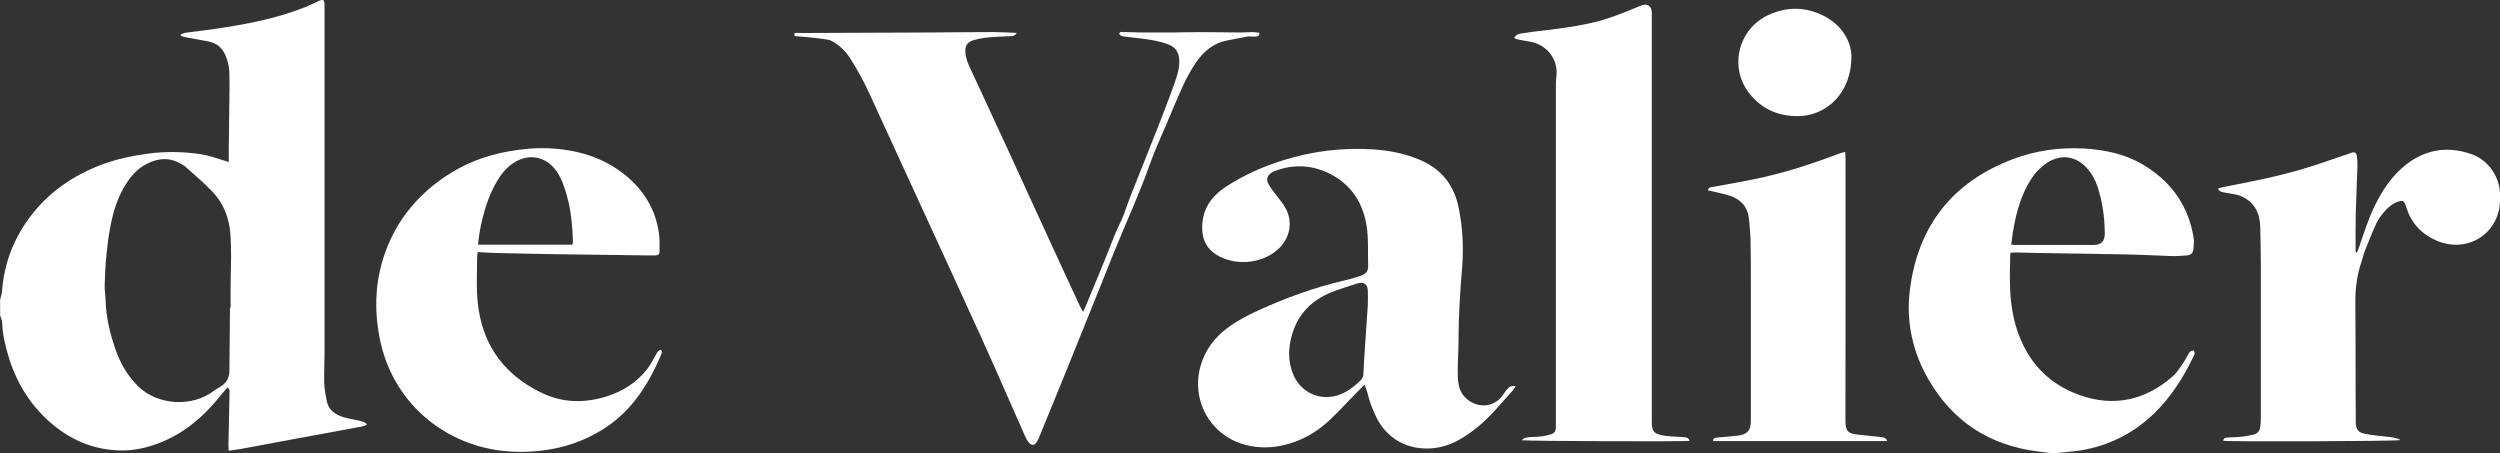
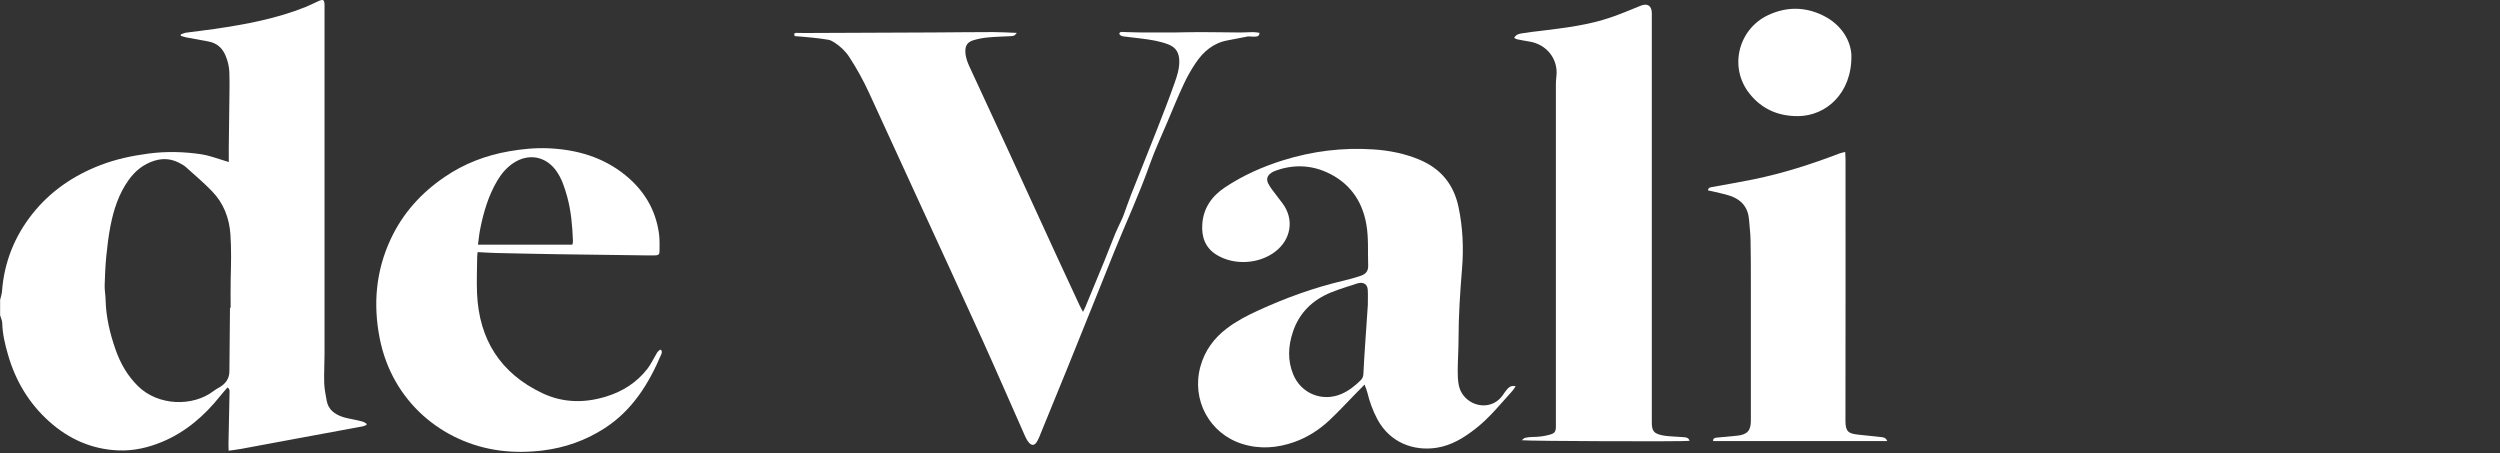
<svg xmlns="http://www.w3.org/2000/svg" id="Layer_2" viewBox="0 0 643.3 116.68">
  <rect x="0" y="0" width="643.3" height="116.68" fill="#333333" stroke="none" />
  <g id="Layer_1-2">
    <g id="cEkwdG.tif">
      <path d="M0,77.26c.18-.77.46-1.54.52-2.32.55-7.46,3.23-14.13,7.84-19.94,4.6-5.79,10.55-9.84,17.48-12.51,3.97-1.53,8.08-2.4,12.27-2.96,4.6-.62,9.21-.51,13.78.18,1.92.29,3.78,1.03,5.66,1.57.4.11.79.25,1.32.41,0-1.29-.01-2.47,0-3.64.06-4.82.13-9.63.18-14.45.02-1.66.03-3.32-.03-4.98-.05-1.5-.4-2.95-.99-4.34-.84-2-2.3-3.23-4.45-3.62-1.89-.35-3.78-.68-5.66-1.04-.47-.09-.93-.27-1.4-.4,0-.12,0-.23-.01-.35.45-.16.89-.4,1.35-.46,2.54-.35,5.08-.62,7.62-1,7.86-1.16,15.66-2.62,23.08-5.58,1.11-.44,2.17-.99,3.26-1.49,1.37-.63,1.67-.45,1.69,1.01,0,.26,0,.51,0,.77,0,29.64,0,59.28,0,88.93,0,2.51-.16,5.03-.08,7.54.05,1.52.37,3.03.64,4.54.42,2.29,2.05,3.46,4.09,4.15,1.04.35,2.16.5,3.24.75.66.15,1.34.28,1.99.48.33.1.62.34.93.52v.31c-.33.13-.65.31-.98.37-5.54,1.03-11.07,2.05-16.61,3.07-4.87.9-9.73,1.82-14.59,2.71-1.04.19-2.1.31-3.3.49-.02-.6-.06-1.05-.05-1.5.09-4.39.19-8.78.27-13.17,0-.52.2-1.11-.52-1.61-.62.72-1.24,1.4-1.81,2.12-4.08,5.12-8.9,9.33-14.99,11.87-3.56,1.48-7.3,2.36-11.22,2.21-6.91-.27-12.83-2.92-17.92-7.5-5.18-4.66-8.61-10.44-10.53-17.09-.76-2.65-1.42-5.33-1.49-8.13-.02-.69-.36-1.38-.55-2.07,0-1.28,0-2.56,0-3.84ZM59.16,79.18c.06,0,.13,0,.19,0,0-2.43-.05-4.86.01-7.29.1-3.83.19-7.66-.06-11.5-.29-4.3-1.76-8.09-4.74-11.18-2.12-2.21-4.49-4.18-6.76-6.24-.37-.34-.84-.59-1.28-.84-2.14-1.24-4.39-1.52-6.77-.78-2.81.87-4.97,2.62-6.64,4.96-2.56,3.57-3.88,7.66-4.7,11.91-.49,2.54-.81,5.13-1.06,7.71-.24,2.49-.35,4.99-.42,7.5-.03,1.23.21,2.46.24,3.69.1,4.43,1.11,8.69,2.57,12.85,1.24,3.54,3.05,6.71,5.77,9.39,5.15,5.08,14.07,5.37,19.44,1.26.47-.36.99-.66,1.51-.95,1.6-.92,2.55-2.23,2.57-4.12.05-5.45.1-10.91.15-16.36Z" style="fill:#fff; stroke-width:0px;" />
-       <path d="M528.47,116.68c-1.39-.17-2.77-.34-4.16-.52-12.34-1.57-21.75-7.66-28.01-18.4-4.16-7.15-5.87-14.97-4.85-23.14,2.05-16.45,10.92-27.77,26.51-33.67,5.82-2.21,11.89-3.05,18.11-2.74,5.88.3,11.5,1.58,16.51,4.86,6.56,4.29,10.6,10.27,11.87,18.03.16.99.04,2.03-.04,3.04-.07.92-.67,1.49-1.58,1.57-1.31.11-2.64.22-3.95.18-3.71-.1-7.42-.34-11.13-.41-7.51-.16-15.03-.24-22.55-.37-2.22-.04-4.44-.11-6.66-.15-.37,0-.75.04-1.08.06-.09.15-.17.22-.18.29-.13,5.63-.35,11.29.97,16.8,2.25,9.37,7.68,16.29,16.88,19.56,8.85,3.14,17,1.32,24.05-4.92.97-.86,1.68-2.03,2.43-3.1.56-.8,1.01-1.68,1.51-2.52.15-.25.3-.56.53-.71.24-.16.59-.18.89-.25.07.27.19.54.18.8-.01.24-.16.48-.27.71-2.6,5.42-5.77,10.45-10.12,14.67-5.34,5.18-11.68,8.37-19.02,9.55-1.81.29-3.64.41-5.47.61-.2.02-.4.12-.6.18h-.77ZM517.53,62.96c.49.04.74.07,1,.07,6.74,0,13.48,0,20.23,0,1.88,0,2.84-.93,2.84-2.84,0-4.11-.57-8.15-1.83-12.07-.59-1.84-1.52-3.52-2.84-4.95-2.83-3.04-6.54-3.55-10.06-1.36-.65.4-1.24.9-1.81,1.41-1.34,1.21-2.37,2.68-3.24,4.25-2.15,3.9-3.19,8.14-3.9,12.49-.15.95-.25,1.92-.39,2.99Z" style="fill:#fff; stroke-width:0px;" />
      <path d="M390.01,99.39c-.31.45-.53.85-.84,1.19-3.01,3.31-5.81,6.84-9.35,9.62-3,2.36-6.19,4.39-10.09,5.01-6.02.95-12.11-1.35-15.31-7.34-1.17-2.19-2-4.51-2.59-6.92-.15-.59-.4-1.16-.7-1.99-.94.95-1.68,1.7-2.41,2.45-2.21,2.25-4.34,4.59-6.64,6.74-2.61,2.43-5.58,4.36-8.97,5.57-4.42,1.58-8.92,1.93-13.45.51-8.45-2.64-13.13-11.35-10.77-19.92,1.12-4.07,3.47-7.27,6.8-9.8,2.49-1.9,5.26-3.33,8.1-4.63,7.12-3.26,14.44-5.91,22.08-7.69,1.37-.32,2.72-.71,4.06-1.14,1.52-.48,2.19-1.24,2.13-2.8-.13-3.49.14-6.99-.46-10.46-1.08-6.33-4.57-10.98-10.37-13.53-4.23-1.86-8.8-1.94-13.25-.23-.32.12-.62.29-.9.49-.99.69-1.27,1.58-.76,2.67.29.61.69,1.17,1.1,1.72.86,1.17,1.77,2.3,2.63,3.46,3.06,4.14,2.15,9.32-1.96,12.43-4.17,3.16-10.51,3.53-14.98.81-2.96-1.8-3.95-4.58-3.74-7.87.27-4.2,2.45-7.27,5.87-9.54,4.62-3.07,9.64-5.3,14.92-6.95,7.58-2.37,15.34-3.32,23.26-2.8,4.06.27,8.02,1.05,11.81,2.63,5.57,2.33,8.89,6.43,10.1,12.3,1.07,5.17,1.32,10.41.89,15.65-.5,6.12-.91,12.24-.91,18.38,0,2.6-.19,5.2-.21,7.8-.01,1.31.02,2.66.28,3.94.82,4.07,5.45,6.35,9.04,4.54.94-.47,1.68-1.16,2.28-2.01.37-.52.71-1.07,1.14-1.54.52-.58,1.15-1.01,2.14-.74ZM351.97,78.54c0-1.34.06-2.67-.02-3.98-.08-1.38-1.05-2.02-2.39-1.7-.12.03-.25.05-.37.09-2.22.75-4.48,1.4-6.65,2.28-4.75,1.92-8.18,5.2-9.83,10.11-1.23,3.65-1.44,7.36.06,11,2.03,4.95,7.5,7.15,12.41,5.03,1.91-.82,3.5-2.09,4.97-3.54.49-.48.66-1.04.69-1.72.1-2.3.25-4.59.4-6.89.24-3.57.49-7.14.73-10.69Z" style="fill:#fff; stroke-width:0px;" />
-       <path d="M278.66,80.29c.29-.58.47-.91.61-1.25,1.63-3.94,3.27-7.87,4.88-11.82.95-2.32,1.83-4.68,2.78-7,.48-1.18,1.07-2.32,1.6-3.48.21-.46.43-.93.6-1.41.65-1.75,1.25-3.53,1.93-5.27,2.21-5.59,4.47-11.16,6.66-16.75,1.54-3.93,3.08-7.86,4.48-11.83.68-1.91,1.33-3.85,1.25-5.97-.08-2.03-.92-3.35-2.84-4.09-2.26-.87-4.61-1.21-6.98-1.51-1.44-.19-2.88-.33-4.32-.51-.54-.07-1.1-.16-1.31-.75.22-.55.64-.43,1.01-.42,1.66.04,3.32.12,4.98.13,2.65.02,5.3.02,7.95,0,2.26-.02,4.52-.11,6.79-.1,3.5,0,7,.08,10.5.1,1.07,0,2.13-.09,3.2-.1.54,0,1.08.11,1.65.18,0,.72-.38.92-.87.97-.38.04-.77.01-1.15,0-.34,0-.69-.08-1.02-.02-1.71.31-3.41.68-5.12.99-3.66.65-6.25,2.86-8.24,5.81-1.16,1.73-2.2,3.57-3.08,5.45-1.48,3.17-2.8,6.4-4.16,9.62-1.56,3.69-3.26,7.33-4.6,11.1-2.67,7.56-6.05,14.83-9.06,22.25-1.63,4.03-3.24,8.07-4.86,12.1-2.47,6.13-4.93,12.26-7.41,18.38-2.15,5.29-4.31,10.58-6.48,15.86-.39.94-.72,1.92-1.25,2.77-.61.97-1.34.99-2.06.12-.43-.51-.74-1.14-1.02-1.76-3.67-8.26-7.25-16.55-10.98-24.78-5.65-12.46-11.4-24.88-17.11-37.31-3.98-8.68-7.96-17.36-11.95-26.03-1.48-3.22-3.18-6.32-5.12-9.29-1-1.53-2.3-2.74-3.81-3.73-.49-.32-1.06-.62-1.63-.72-1.42-.25-2.86-.41-4.3-.56-1.44-.15-2.88-.25-4.3-.37-.21-.49-.19-.82.38-.83.73,0,1.45.03,2.18.03,11.02-.04,22.04-.09,33.07-.14,5.17-.03,10.34-.1,15.5-.1,1.91,0,3.83.13,6.02.21-.33.35-.47.59-.68.68-.26.12-.58.14-.87.16-1.96.11-3.93.14-5.88.33-1.26.12-2.54.35-3.75.72-1.59.49-2.14,1.45-2.06,3.1.07,1.39.57,2.66,1.15,3.9,3.24,7,6.5,13.99,9.72,21,4.28,9.29,8.53,18.6,12.8,27.89,1.89,4.1,3.8,8.2,5.7,12.29.23.5.51.97.91,1.73Z" style="fill:#fff; stroke-width:0px;" />
+       <path d="M278.66,80.29c.29-.58.47-.91.61-1.25,1.63-3.94,3.27-7.87,4.88-11.82.95-2.32,1.83-4.68,2.78-7,.48-1.18,1.07-2.32,1.6-3.48.21-.46.43-.93.6-1.41.65-1.75,1.25-3.53,1.93-5.27,2.21-5.59,4.47-11.16,6.66-16.75,1.54-3.93,3.08-7.86,4.48-11.83.68-1.91,1.33-3.85,1.25-5.97-.08-2.03-.92-3.35-2.84-4.09-2.26-.87-4.61-1.21-6.98-1.51-1.44-.19-2.88-.33-4.32-.51-.54-.07-1.1-.16-1.31-.75.22-.55.64-.43,1.01-.42,1.66.04,3.32.12,4.98.13,2.65.02,5.3.02,7.95,0,2.26-.02,4.52-.11,6.79-.1,3.5,0,7,.08,10.5.1,1.07,0,2.13-.09,3.2-.1.54,0,1.08.11,1.65.18,0,.72-.38.92-.87.97-.38.04-.77.01-1.15,0-.34,0-.69-.08-1.02-.02-1.71.31-3.41.68-5.12.99-3.66.65-6.25,2.86-8.24,5.81-1.16,1.73-2.2,3.57-3.08,5.45-1.48,3.17-2.8,6.4-4.16,9.62-1.56,3.69-3.26,7.33-4.6,11.1-2.67,7.56-6.05,14.83-9.06,22.25-1.63,4.03-3.24,8.07-4.86,12.1-2.47,6.13-4.93,12.26-7.41,18.38-2.15,5.29-4.31,10.58-6.48,15.86-.39.94-.72,1.92-1.25,2.77-.61.97-1.34.99-2.06.12-.43-.51-.74-1.14-1.02-1.76-3.67-8.26-7.25-16.55-10.98-24.78-5.65-12.46-11.4-24.88-17.11-37.31-3.98-8.68-7.96-17.36-11.95-26.03-1.48-3.22-3.18-6.32-5.12-9.29-1-1.53-2.3-2.74-3.81-3.73-.49-.32-1.06-.62-1.63-.72-1.42-.25-2.86-.41-4.3-.56-1.44-.15-2.88-.25-4.3-.37-.21-.49-.19-.82.38-.83.73,0,1.45.03,2.18.03,11.02-.04,22.04-.09,33.07-.14,5.17-.03,10.34-.1,15.5-.1,1.91,0,3.83.13,6.02.21-.33.35-.47.59-.68.68-.26.12-.58.14-.87.16-1.96.11-3.93.14-5.88.33-1.26.12-2.54.35-3.75.72-1.59.49-2.14,1.45-2.06,3.1.07,1.39.57,2.66,1.15,3.9,3.24,7,6.5,13.99,9.72,21,4.28,9.29,8.53,18.6,12.8,27.89,1.89,4.1,3.8,8.2,5.7,12.29.23.5.51.97.91,1.73" style="fill:#fff; stroke-width:0px;" />
      <path d="M434.77,113.44c-1.35.22-40.88.09-43.19-.16.37-.28.59-.56.86-.62.62-.13,1.26-.22,1.9-.22,1.55,0,3.07-.18,4.55-.62,1.14-.34,1.44-.76,1.47-1.93.01-.43,0-.85,0-1.28,0-28.96,0-57.93,0-86.89,0-.72.06-1.45.14-2.16.49-4.37-2.54-8.2-7.02-8.88-1.05-.16-2.1-.37-3.14-.58-.23-.05-.44-.21-.71-.35.49-.95,1.36-1.07,2.17-1.2,1.52-.25,3.04-.42,4.57-.6,6.19-.76,12.39-1.48,18.31-3.54,2.53-.88,5.01-1.93,7.5-2.94,1.73-.7,2.83-.01,2.86,1.87,0,.34,0,.68,0,1.02v103.79c0,.17,0,.34,0,.51,0,2.2.49,2.89,2.67,3.35,1.12.24,2.29.26,3.43.35.81.07,1.62.07,2.42.16.51.06,1.01.22,1.19.93Z" style="fill:#fff; stroke-width:0px;" />
      <path d="M122.9,64.88c-.05.5-.1.79-.11,1.08-.03,3.15-.17,6.31-.04,9.46.49,11.87,5.98,20.61,16.78,25.74,5.3,2.52,10.85,2.61,16.48.87,4.26-1.32,7.82-3.6,10.55-7.09.83-1.06,1.42-2.32,2.12-3.49.34-.56.57-1.24,1.36-1.49.36.38.3.8.13,1.19-3.23,7.63-7.48,14.47-14.65,19.08-4.85,3.12-10.15,4.99-15.88,5.69-3.71.45-7.4.49-11.11,0-14.61-1.96-27.61-12.48-30.83-28.89-1.72-8.79-.98-17.32,2.83-25.48,3.1-6.65,7.82-11.89,13.91-16.03,5.05-3.44,10.54-5.53,16.5-6.58,3.37-.59,6.77-.93,10.2-.78,7.25.32,13.98,2.24,19.72,6.87,4.8,3.88,7.84,8.85,8.7,15.01.21,1.51.16,3.06.15,4.59,0,.85-.28,1.08-1.23,1.09-1.67.02-3.33-.02-5-.04-6.62-.08-13.24-.16-19.85-.26-5.34-.08-10.67-.2-16.01-.32-1.53-.03-3.06-.15-4.72-.23ZM122.98,62.95h24.27c.07-.19.14-.3.15-.42.03-.21.04-.43.03-.64-.16-3.83-.47-7.65-1.51-11.37-.64-2.3-1.37-4.57-2.78-6.55-2.7-3.78-7.15-4.6-11.03-2.02-1.78,1.18-3.1,2.77-4.18,4.59-2.28,3.87-3.52,8.11-4.38,12.47-.25,1.24-.36,2.51-.56,3.93Z" style="fill:#fff; stroke-width:0px;" />
-       <path d="M617.75,113.24c-1.04.31-44.5.46-45.66.18.07-.75.63-.81,1.18-.84,1.23-.08,2.48-.09,3.71-.22.97-.1,1.93-.32,2.89-.53,1.04-.23,1.59-.95,1.73-1.97.09-.63.16-1.27.16-1.91,0-13.26.02-26.53,0-39.79,0-3.24-.09-6.48-.15-9.72-.08-3.63-1.51-6.49-4.95-7.97-1.23-.53-2.65-.6-3.98-.88-.69-.15-1.45-.12-2-1.02.54-.17.99-.36,1.45-.45,6.83-1.3,13.66-2.64,20.33-4.61,3.96-1.17,7.85-2.59,11.78-3.9.24-.08.47-.2.71-.28.96-.31,1.38-.11,1.53.89.13.88.16,1.78.14,2.67-.13,4.05-.34,8.09-.44,12.14-.08,3.15-.03,6.31-.04,9.46,0,.19.05.38.31.63.25-.64.52-1.28.74-1.94,1.17-3.43,2.26-6.89,3.85-10.15,2-4.11,4.49-7.87,8.14-10.71,5.08-3.95,10.77-4.77,16.8-2.65,4.35,1.53,7.29,5.84,7.33,10.44.01,1.44,0,2.93-.36,4.31-1.75,6.83-8.89,10.34-15.57,7.66-4.05-1.63-6.89-4.49-8.18-8.75-.09-.28-.18-.57-.31-.84-.4-.81-.76-.96-1.65-.66-1.46.48-2.65,1.41-3.63,2.55-.8.93-1.58,1.94-2.1,3.04-1.08,2.31-2.01,4.69-2.95,7.07-.36.91-.56,1.88-.88,2.8-1.17,3.43-1.64,6.94-1.6,10.56.08,6.82.04,13.64.06,20.46,0,3.45.03,6.91.05,10.36.01,1.76.6,2.63,2.36,2.96,1.88.36,3.8.54,5.71.74,1.18.13,2.35.25,3.5.88Z" style="fill:#fff; stroke-width:0px;" />
      <path d="M485.61,113.49h-44.8c-.02-.8.51-.84,1.04-.89,1.66-.16,3.31-.32,4.97-.47.09,0,.17-.01.26-.02,2.53-.3,3.45-1.31,3.45-3.84,0-11.68,0-23.37,0-35.05,0-3.84,0-7.67-.08-11.51-.03-1.7-.26-3.4-.38-5.1-.22-3.17-1.92-5.22-4.88-6.22-1.33-.45-2.72-.71-4.08-1.05-.52-.13-1.06-.23-1.63-.35.14-.79.67-.79,1.17-.88,3.52-.65,7.06-1.24,10.57-1.96,7.54-1.55,14.85-3.88,22.02-6.63.45-.17.94-.26,1.57-.43.03.77.08,1.35.08,1.94,0,22.43.02,44.86-.02,67.29,0,2.81.85,3.25,3.26,3.52,1.87.22,3.74.37,5.6.6.67.09,1.49,0,1.89,1.05Z" style="fill:#fff; stroke-width:0px;" />
      <path d="M476.4,14.3c.13,9.81-6.61,15.53-13.71,15.58-5.04.04-9.27-1.77-12.44-5.71-5.48-6.79-2.97-16.69,4.77-20.3,4.64-2.16,9.37-2.16,13.97.06,5.03,2.44,7.28,6.69,7.42,10.36Z" style="fill:#fff; stroke-width:0px;" />
    </g>
  </g>
</svg>